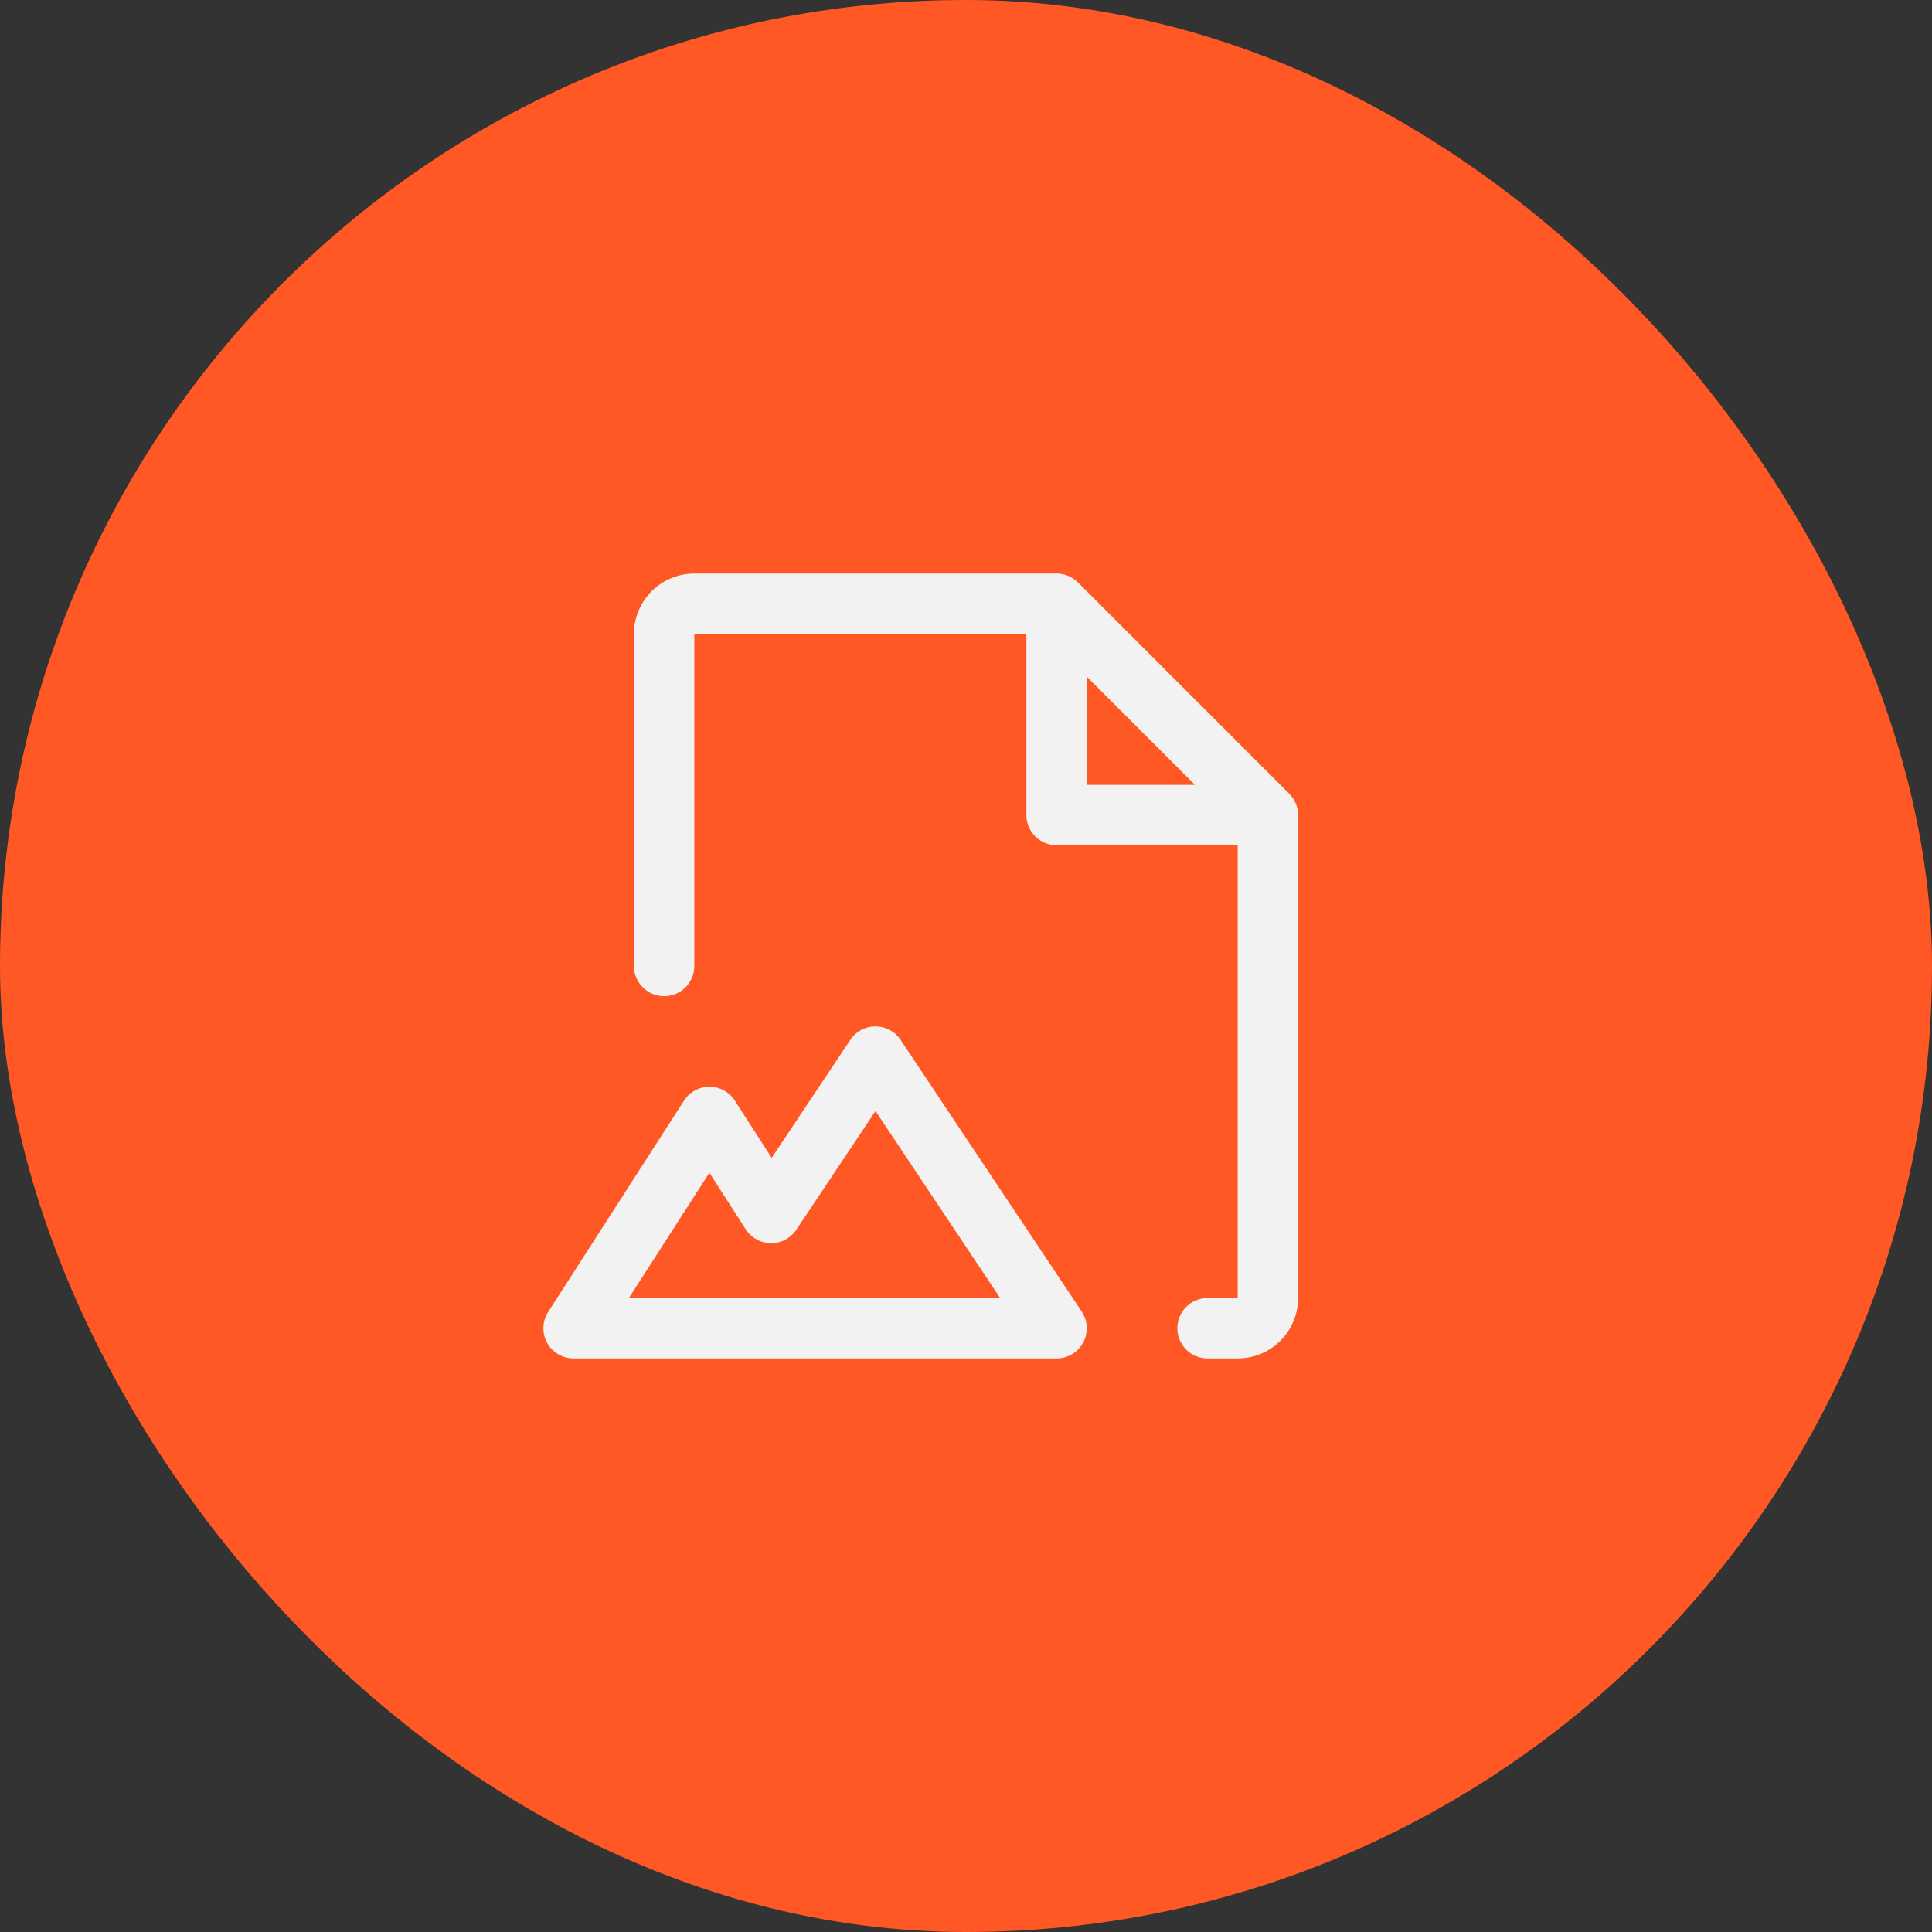
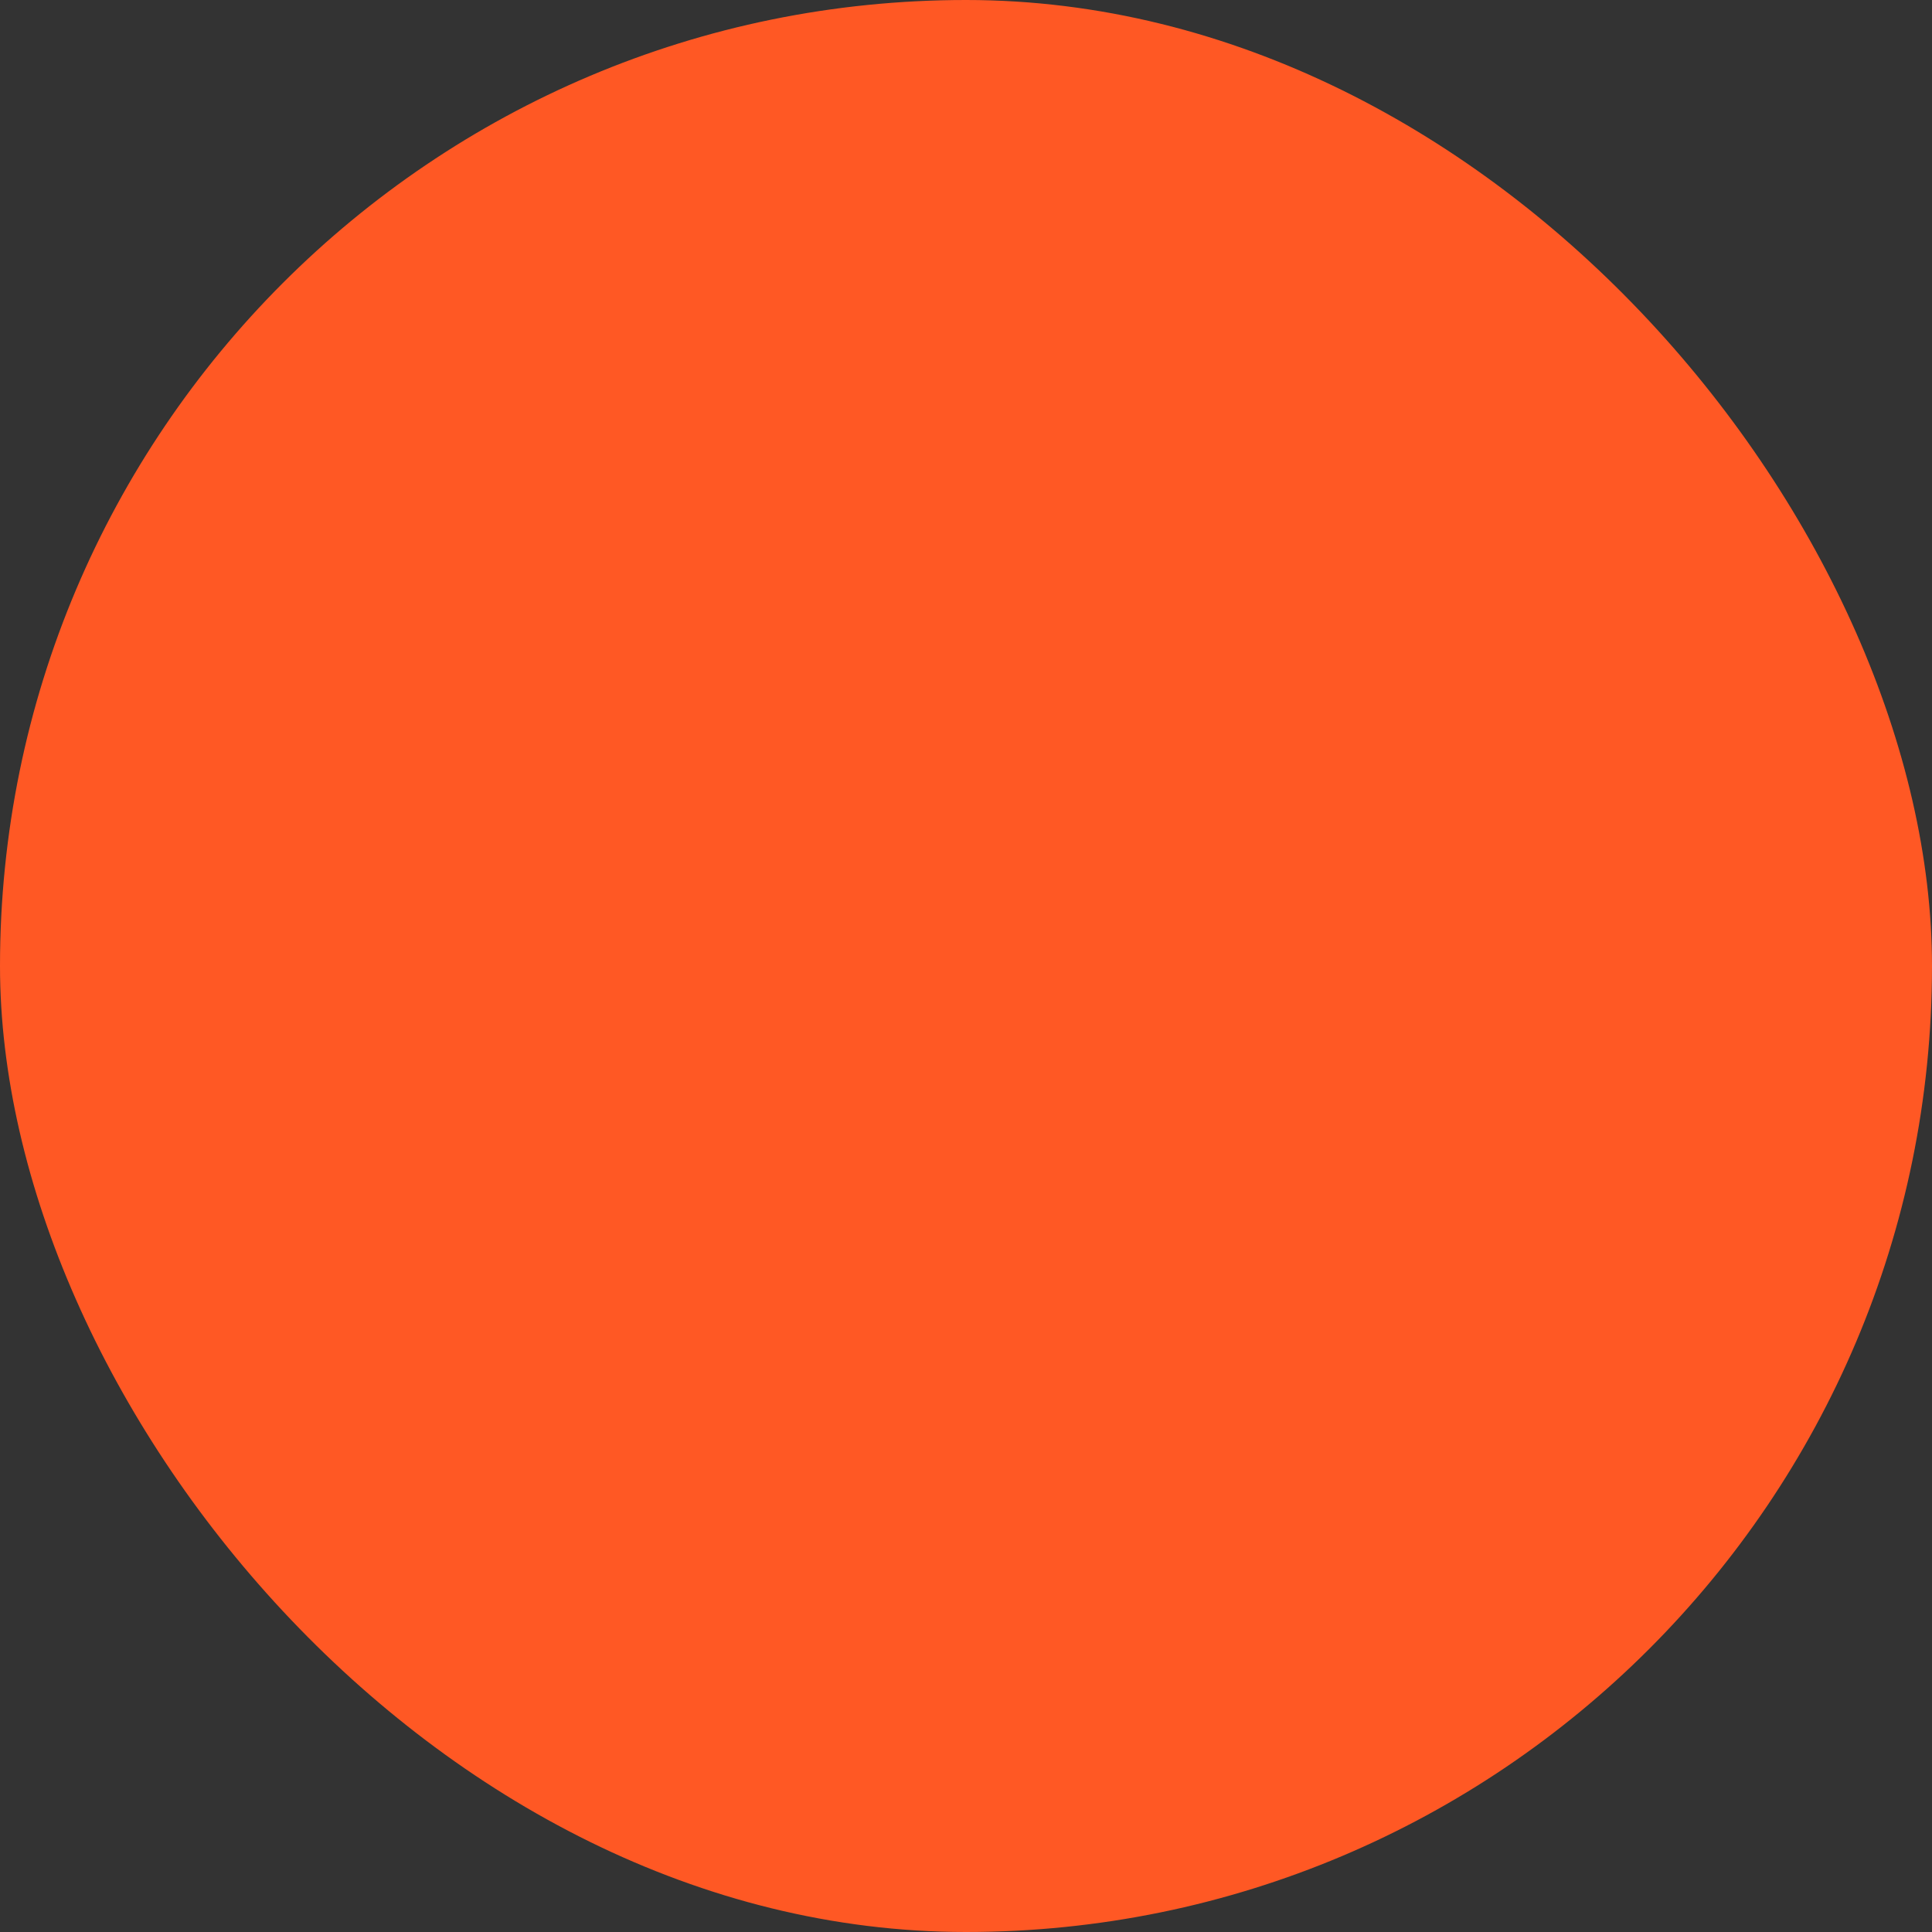
<svg xmlns="http://www.w3.org/2000/svg" width="32" height="32" viewBox="0 0 32 32" fill="none">
  <rect x="0" y="0" width="32" height="32" fill="#333333" stroke="none" />
  <rect width="32" height="32" rx="16" fill="#FF5824" />
-   <path d="M14.916 17.223C14.871 17.154 14.809 17.098 14.736 17.059C14.664 17.02 14.583 17 14.5 17C14.418 17 14.337 17.02 14.264 17.059C14.191 17.098 14.13 17.154 14.084 17.223L12.781 19.178L12.171 18.229C12.126 18.159 12.063 18.101 11.99 18.061C11.916 18.021 11.834 18 11.75 18C11.666 18 11.584 18.021 11.511 18.061C11.437 18.101 11.375 18.159 11.33 18.229L9.08 21.729C9.031 21.805 9.004 21.892 9 21.982C8.997 22.072 9.018 22.161 9.061 22.24C9.104 22.318 9.168 22.384 9.245 22.43C9.322 22.476 9.41 22.5 9.5 22.5H17.5C17.591 22.5 17.68 22.476 17.757 22.429C17.835 22.383 17.899 22.316 17.941 22.236C17.984 22.156 18.004 22.066 18 21.976C17.996 21.885 17.967 21.798 17.916 21.723L14.916 17.223ZM10.416 21.5L11.75 19.424L12.352 20.362C12.397 20.432 12.459 20.489 12.531 20.529C12.604 20.57 12.686 20.591 12.769 20.592C12.852 20.592 12.934 20.572 13.007 20.533C13.08 20.494 13.143 20.438 13.189 20.369L14.501 18.402L16.566 21.5H10.416ZM21.353 13.146L17.853 9.646C17.76 9.553 17.633 9.5 17.5 9.5H11.5C11.235 9.5 10.981 9.605 10.793 9.793C10.606 9.98 10.5 10.235 10.5 10.5V16C10.5 16.133 10.553 16.26 10.647 16.354C10.74 16.447 10.868 16.5 11 16.5C11.133 16.5 11.26 16.447 11.354 16.354C11.447 16.26 11.5 16.133 11.5 16V10.5H17V13.5C17 13.633 17.053 13.76 17.147 13.854C17.24 13.947 17.368 14 17.5 14H20.5V21.5H20C19.868 21.5 19.74 21.553 19.647 21.646C19.553 21.74 19.5 21.867 19.5 22C19.5 22.133 19.553 22.26 19.647 22.354C19.74 22.447 19.868 22.5 20 22.5H20.5C20.765 22.5 21.02 22.395 21.207 22.207C21.395 22.02 21.5 21.765 21.5 21.5V13.5C21.5 13.434 21.487 13.369 21.462 13.309C21.437 13.248 21.4 13.193 21.354 13.146H21.353ZM18 11.207L19.793 13H18V11.207Z" fill="#F2F2F2" />
</svg>